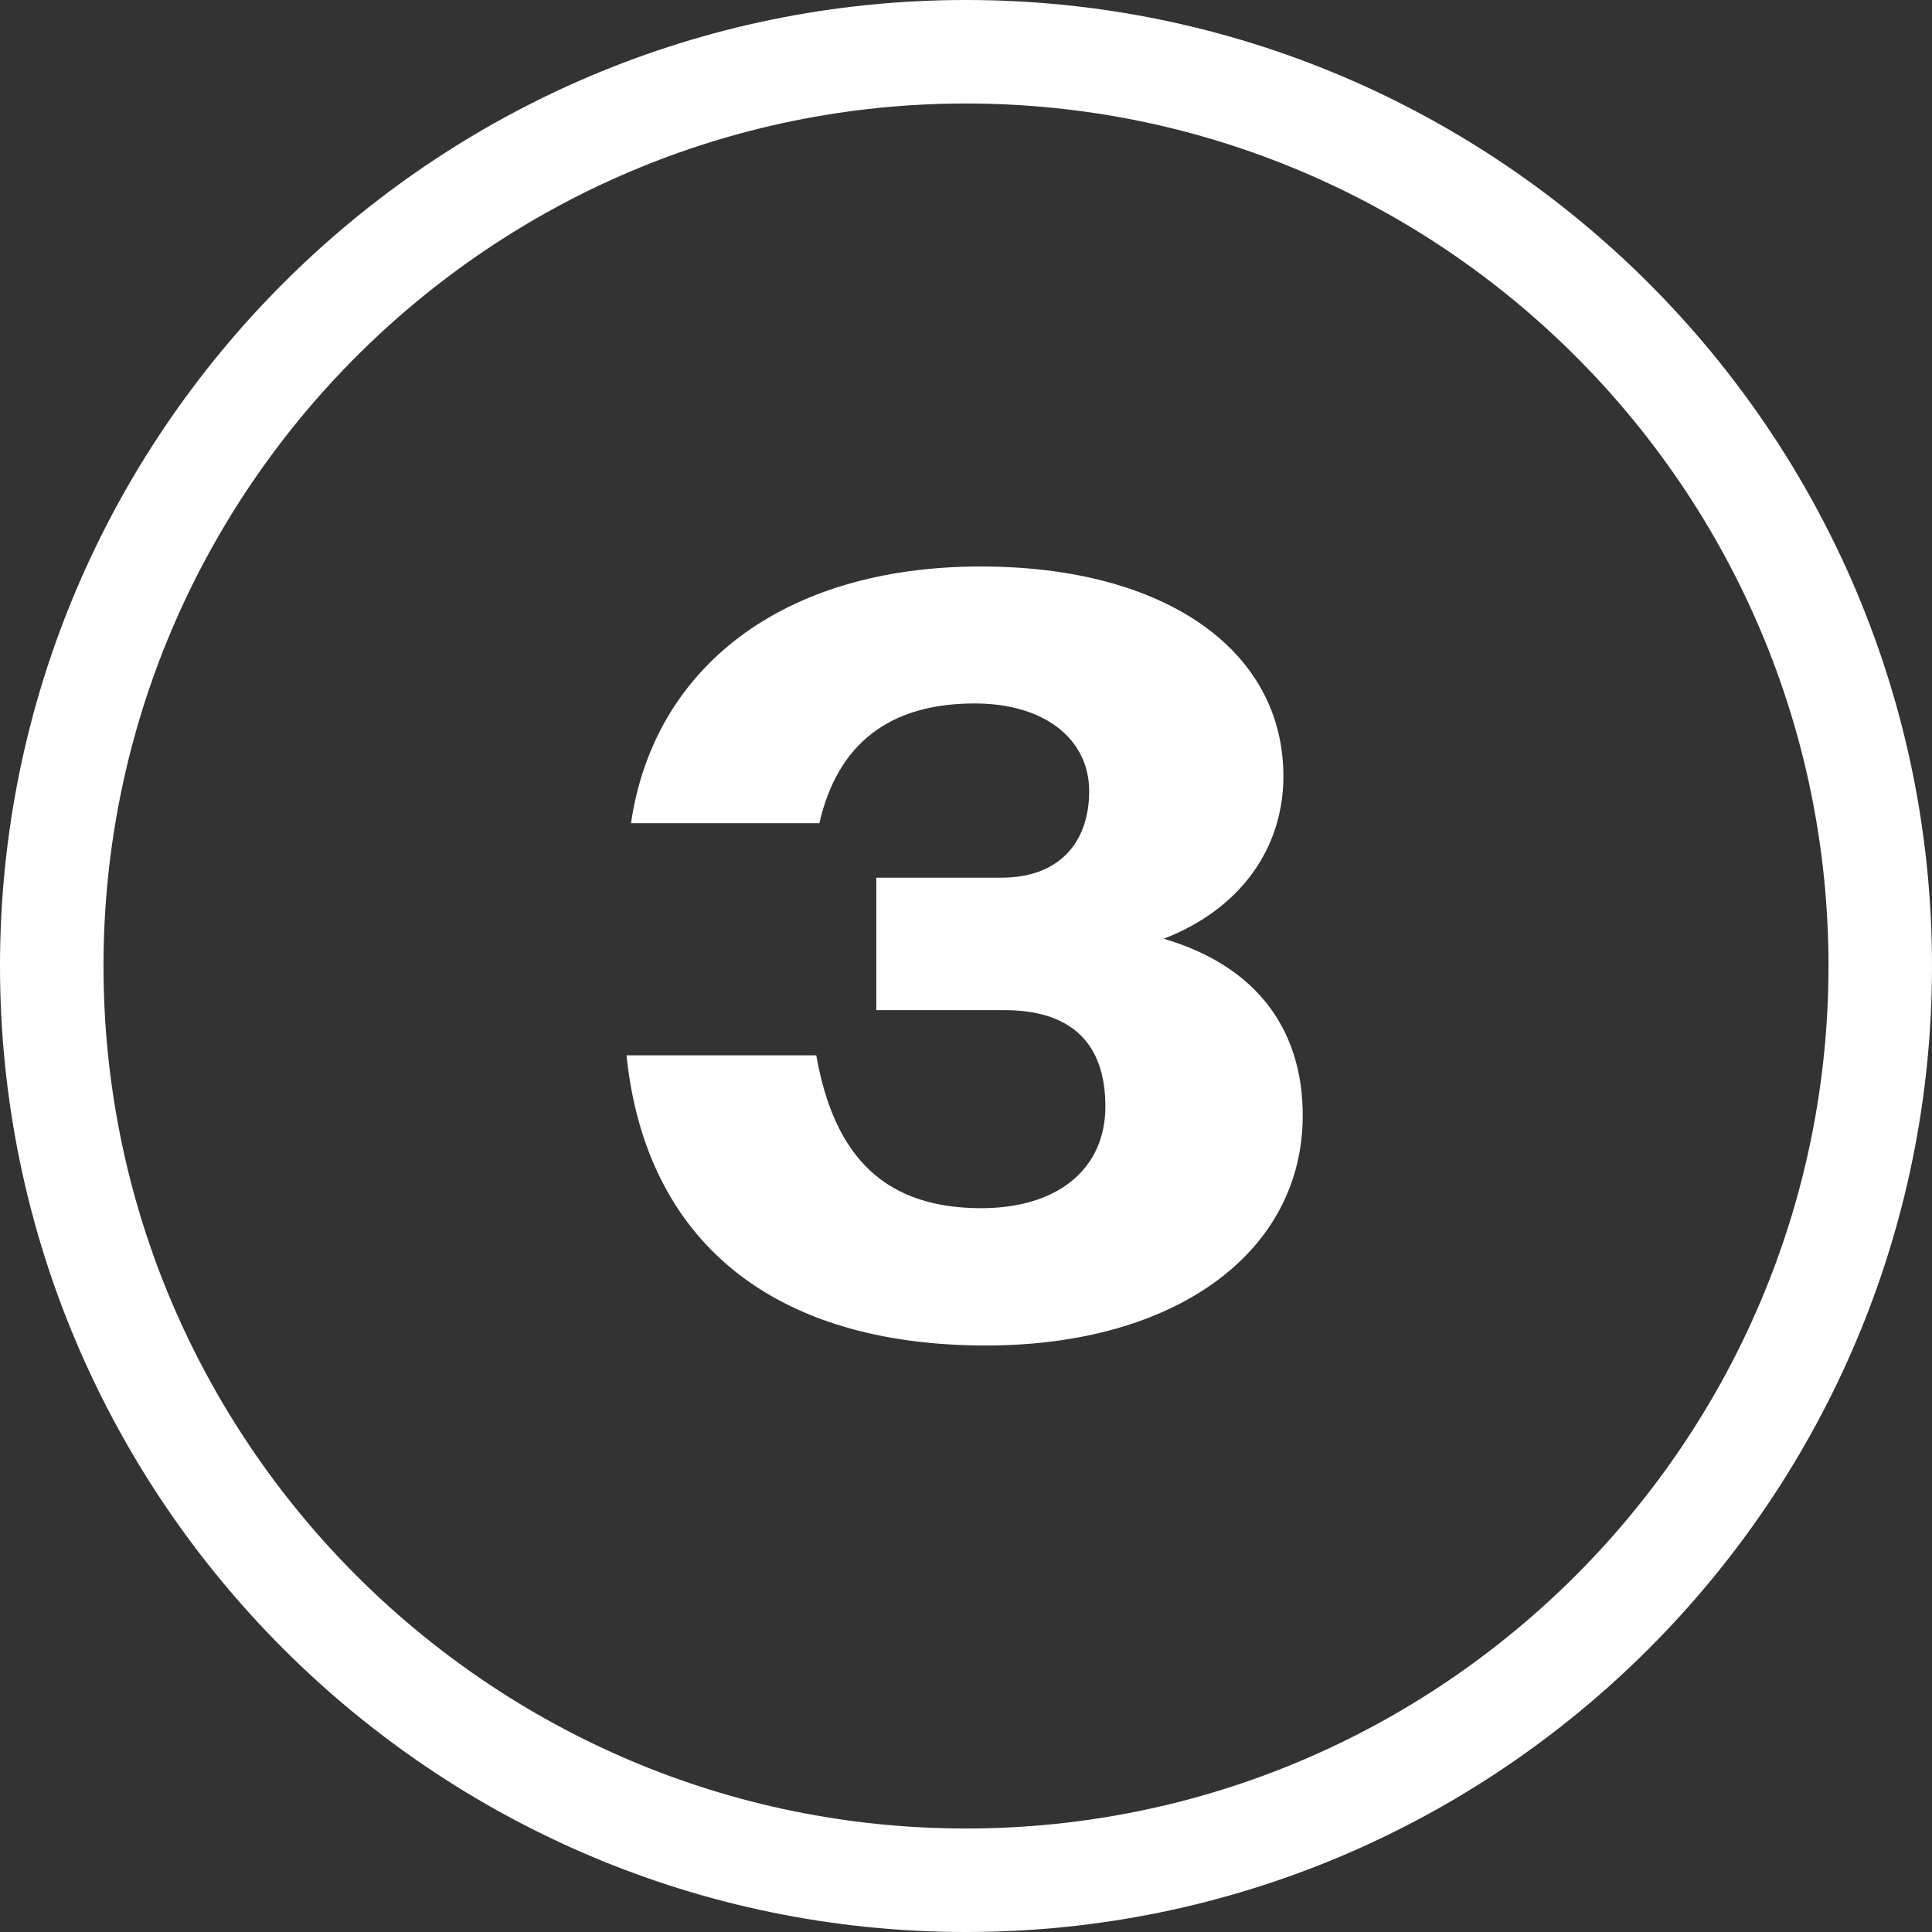
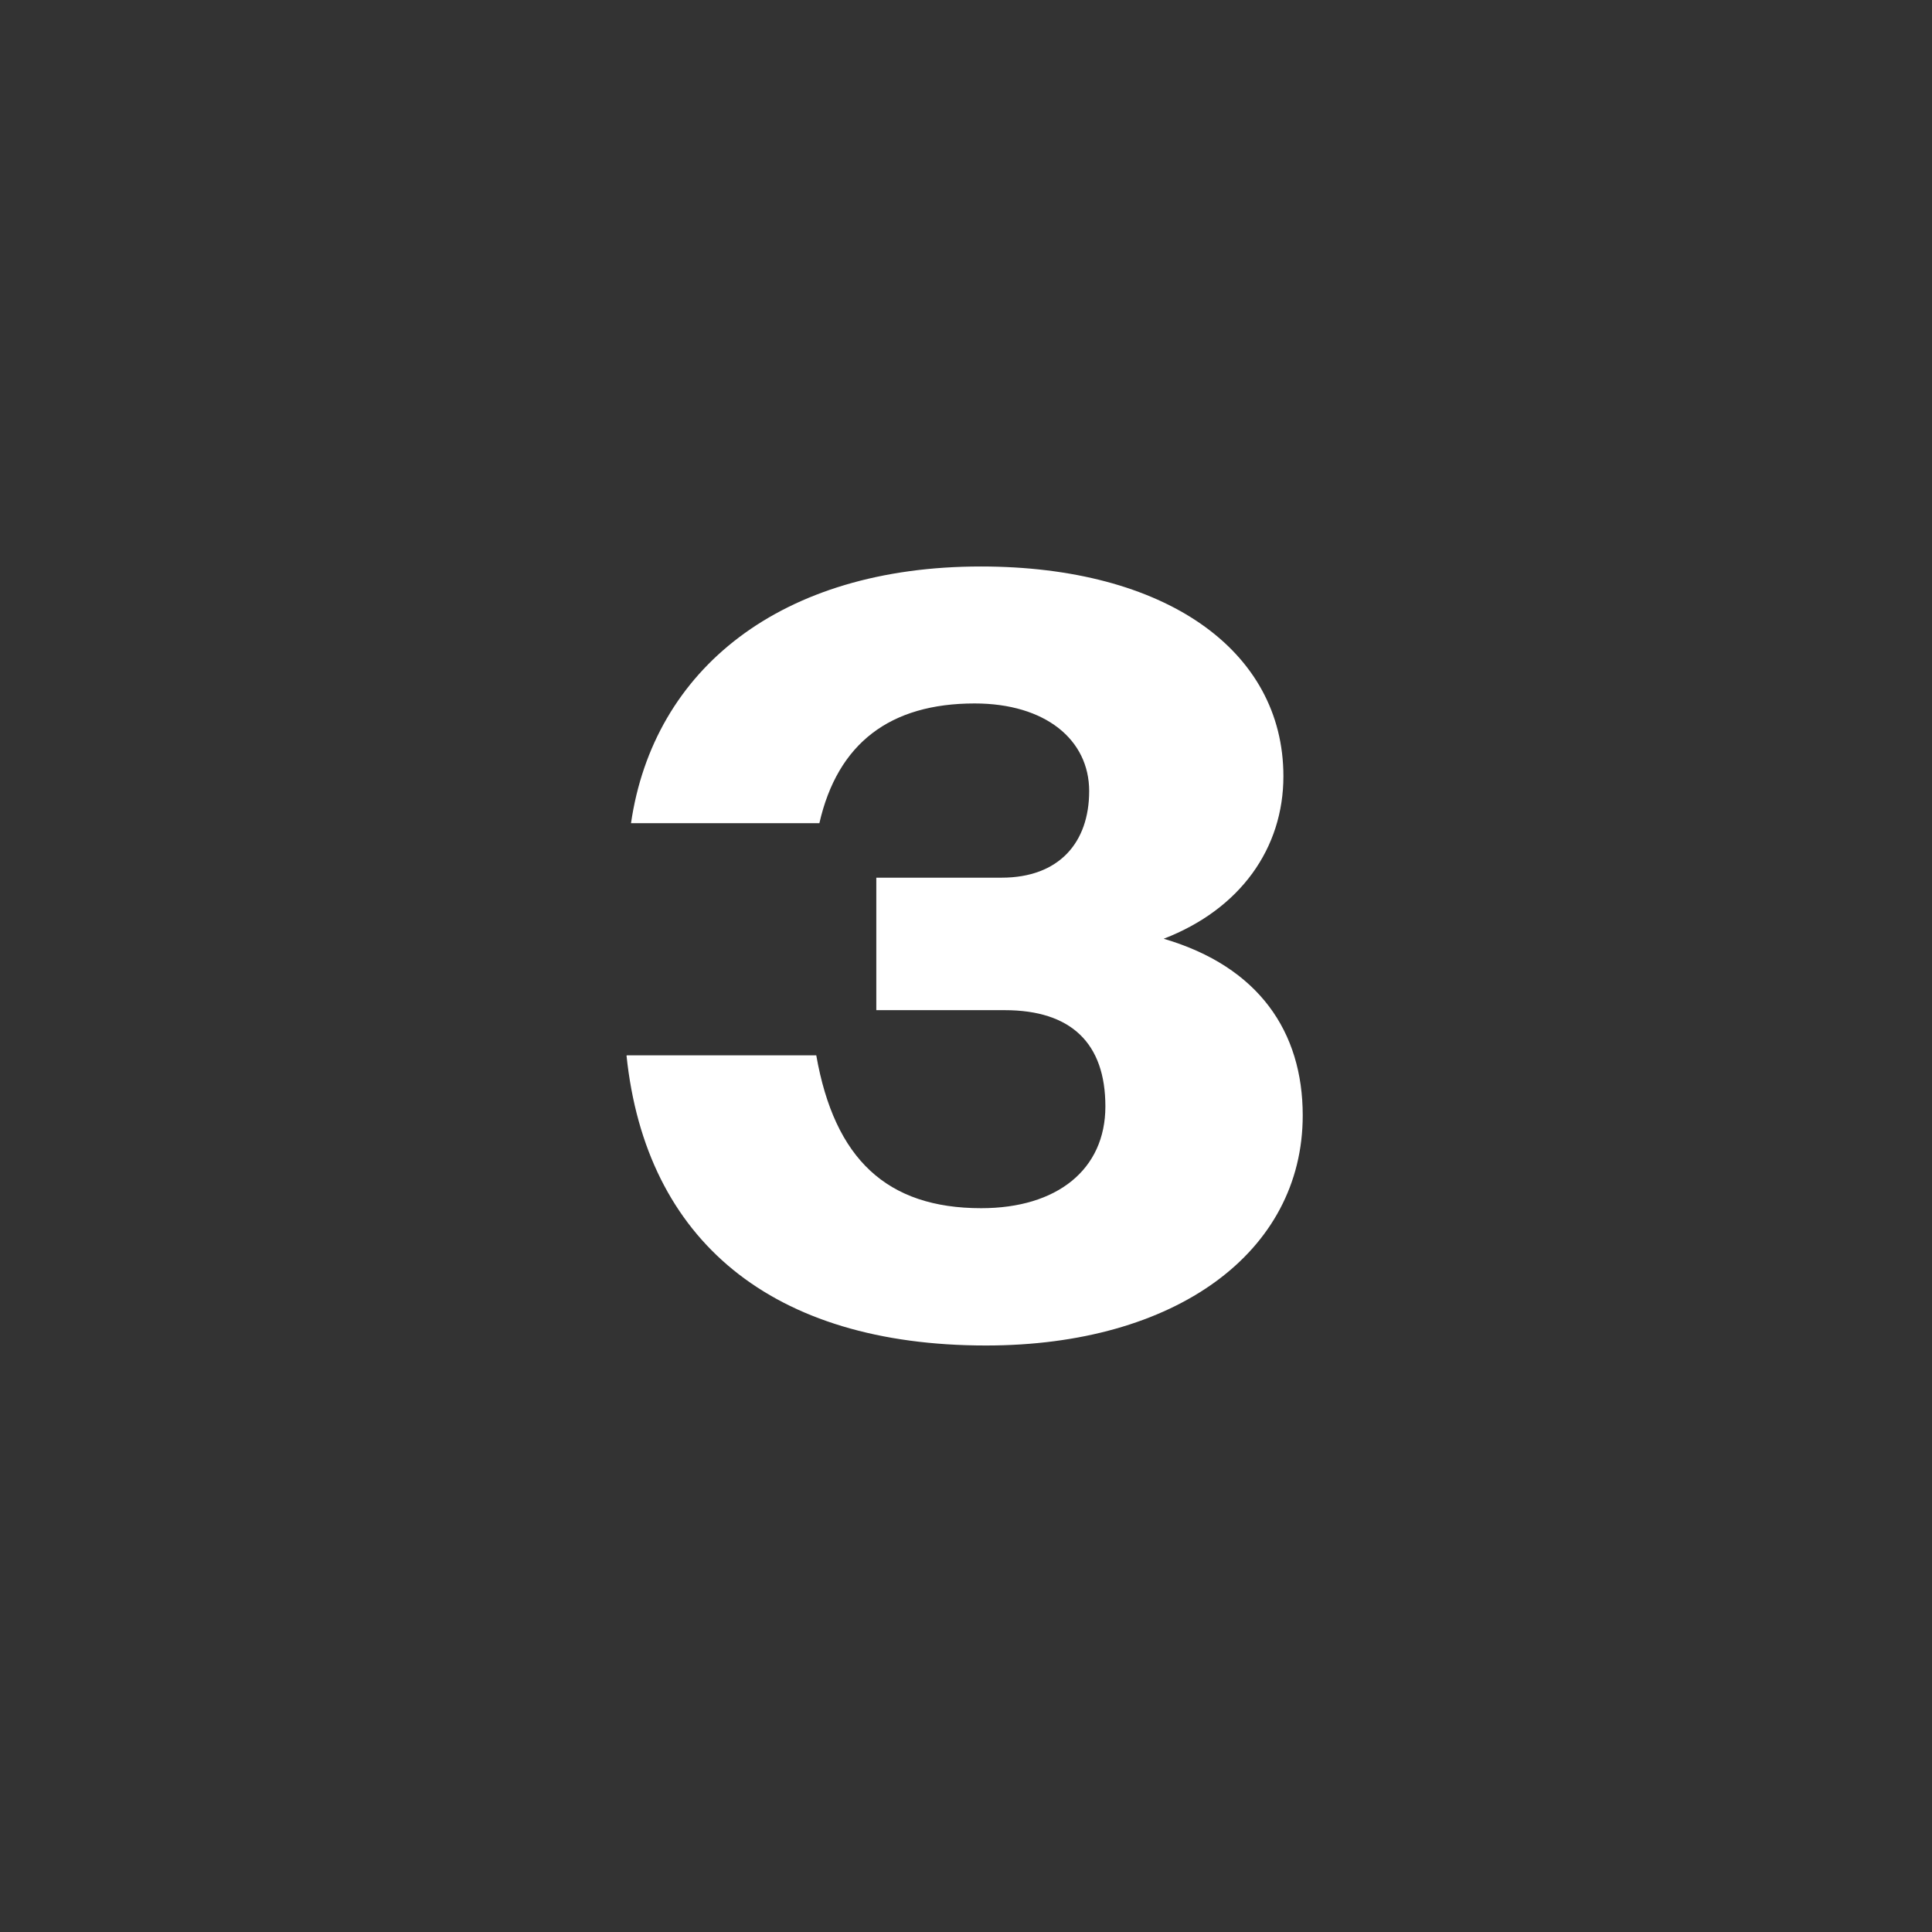
<svg xmlns="http://www.w3.org/2000/svg" id="Layer_1" data-name="Layer 1" viewBox="0 0 56 56">
  <rect x="0" y="0" width="56" height="56" fill="#333333" stroke="none" />
  <defs>
    <style>
      .cls-1 {
        fill: #fff;
      }
    </style>
  </defs>
-   <path class="cls-1" d="M28,56C12.56,56,0,43.44,0,28S12.56,0,28,0s28,12.56,28,28-12.56,28-28,28ZM28,3C14.22,3,3,14.21,3,28s11.22,25,25,25,25-11.21,25-25S41.79,3,28,3Z" />
  <path class="cls-1" d="M18.17,30.59h5.49c.53,3.01,2.05,4.43,4.78,4.43,2.2,0,3.6-1.12,3.6-2.95s-.99-2.79-2.92-2.79h-3.72v-3.84h3.63c1.67,0,2.54-1.02,2.54-2.51s-1.27-2.54-3.32-2.54c-2.45,0-3.97,1.15-4.5,3.47h-5.46c.65-4.46,4.34-7.44,10.14-7.44,5.33,0,8.77,2.42,8.77,6.08,0,2.08-1.24,3.85-3.47,4.71,2.76.81,4.03,2.7,4.03,5.12,0,3.97-3.69,6.67-9.18,6.67-6.2,0-9.86-3.04-10.42-8.4Z" />
</svg>